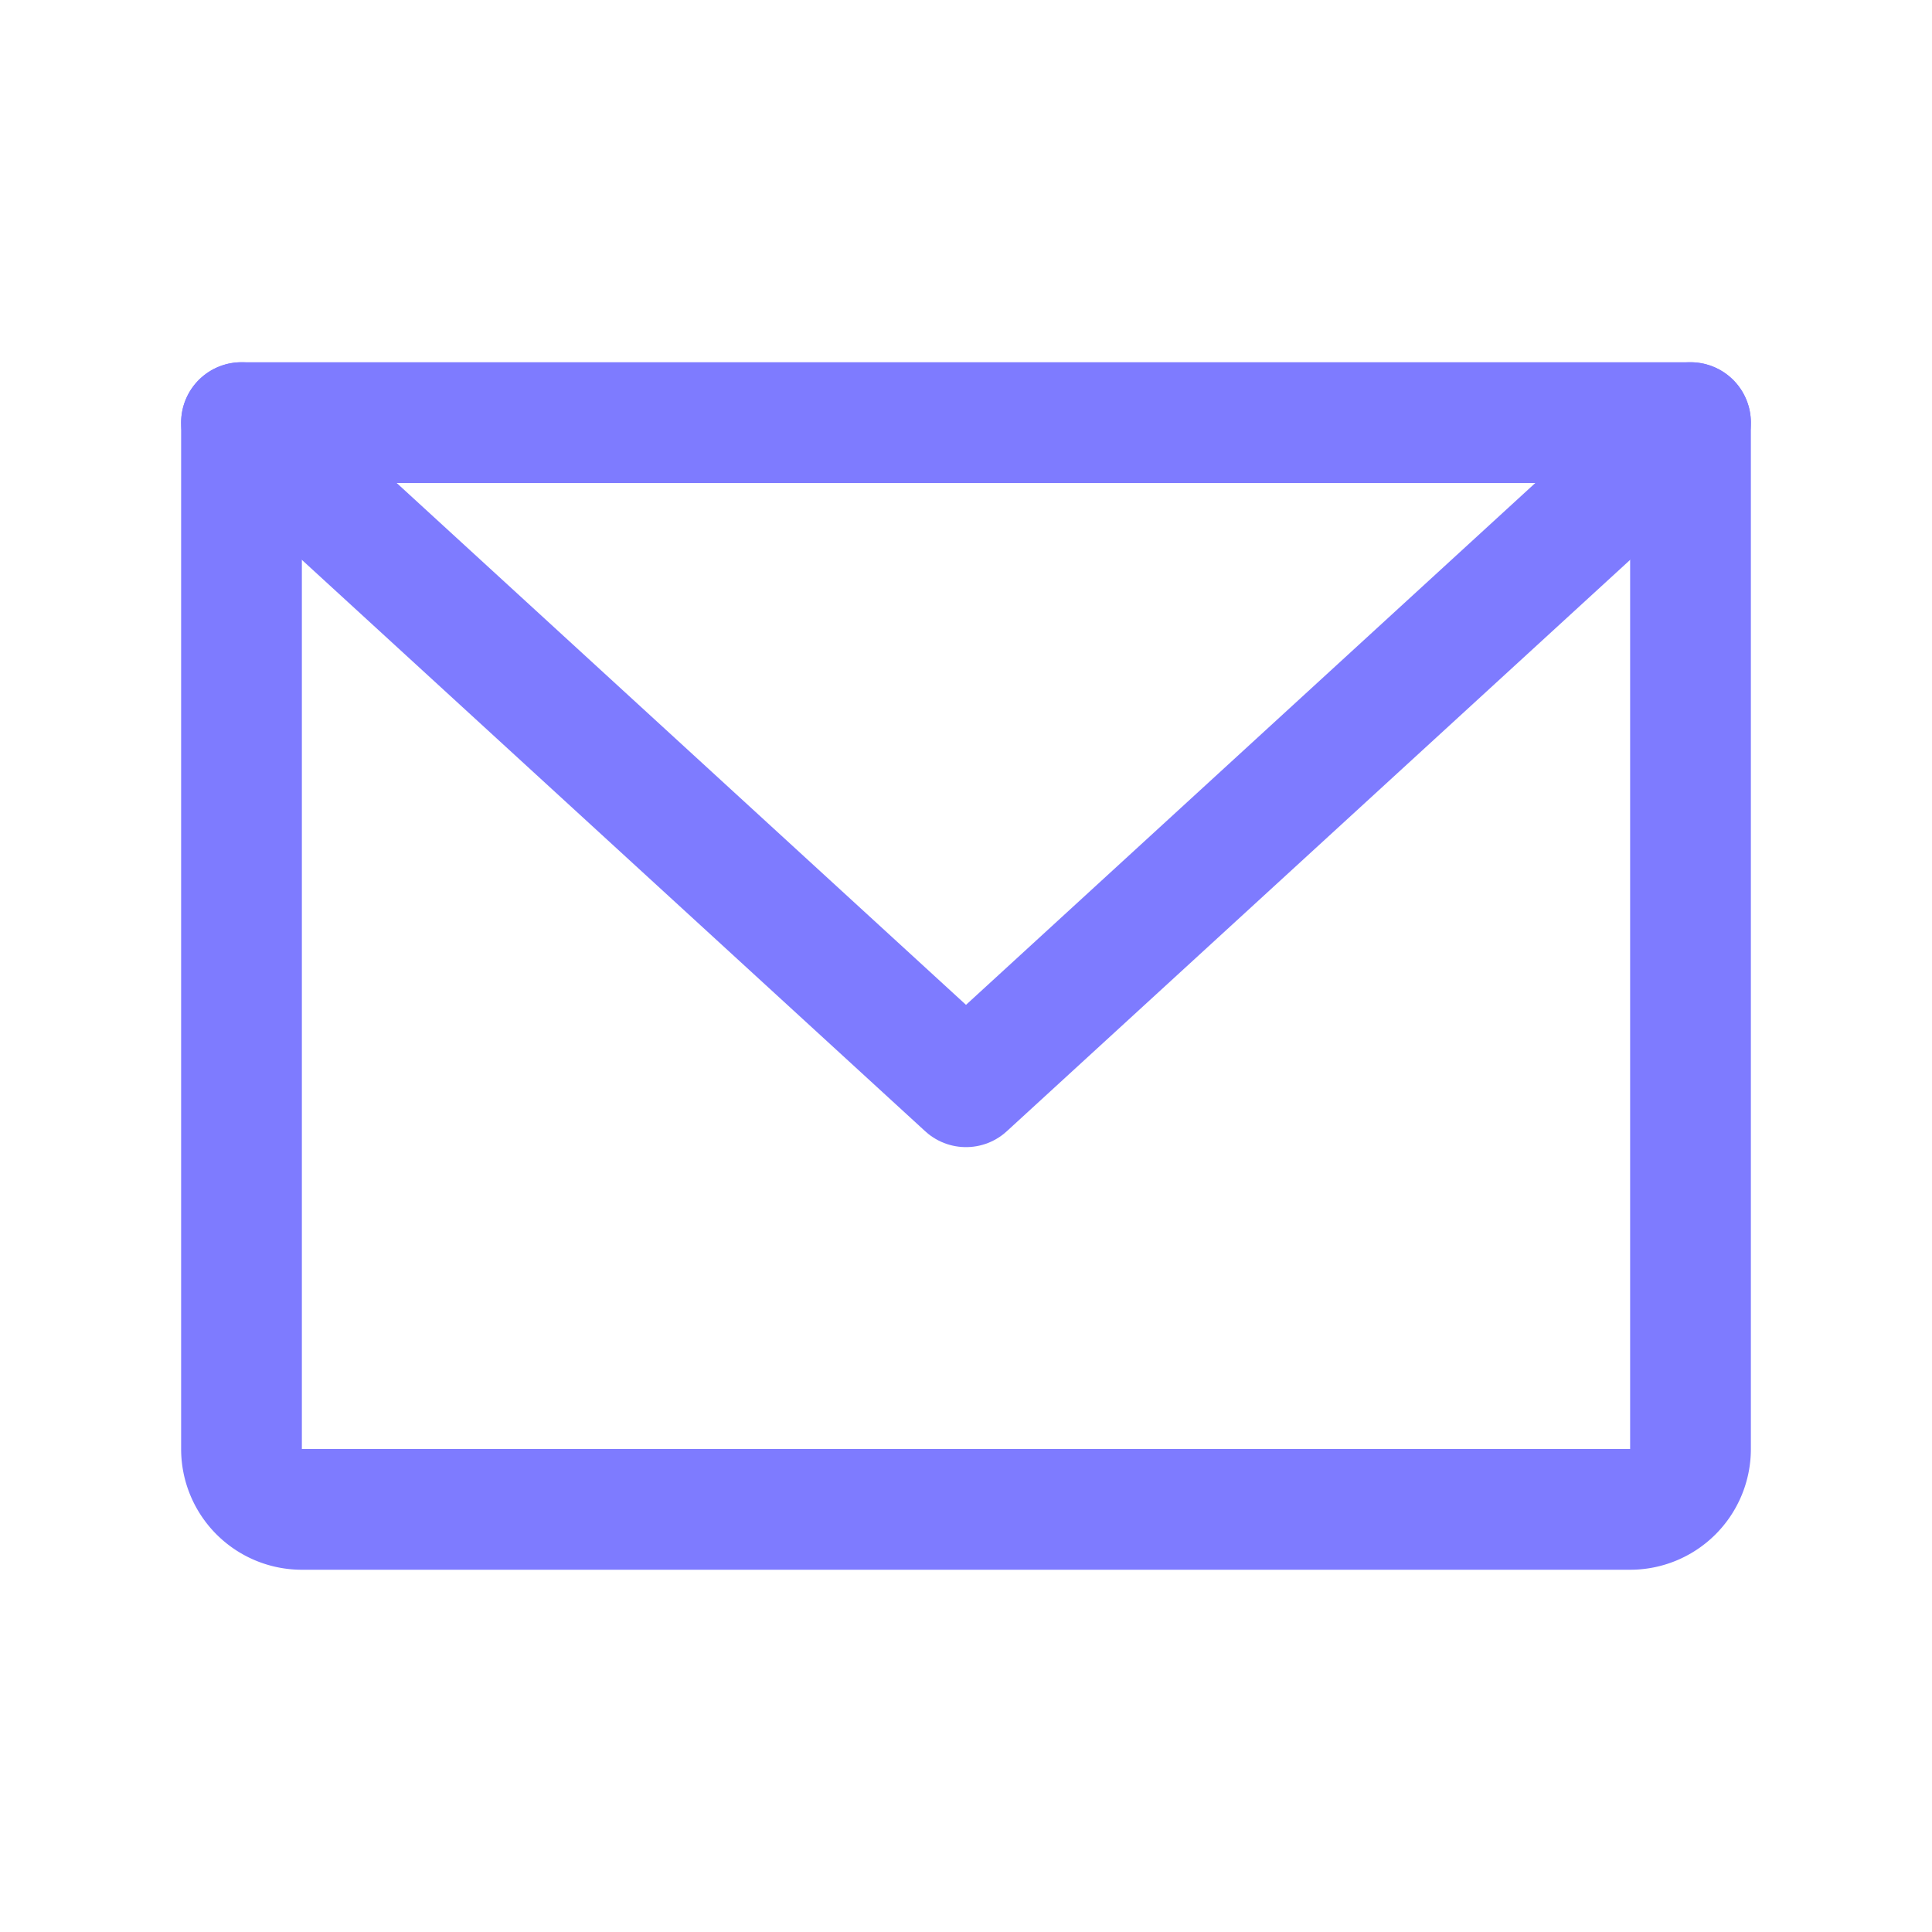
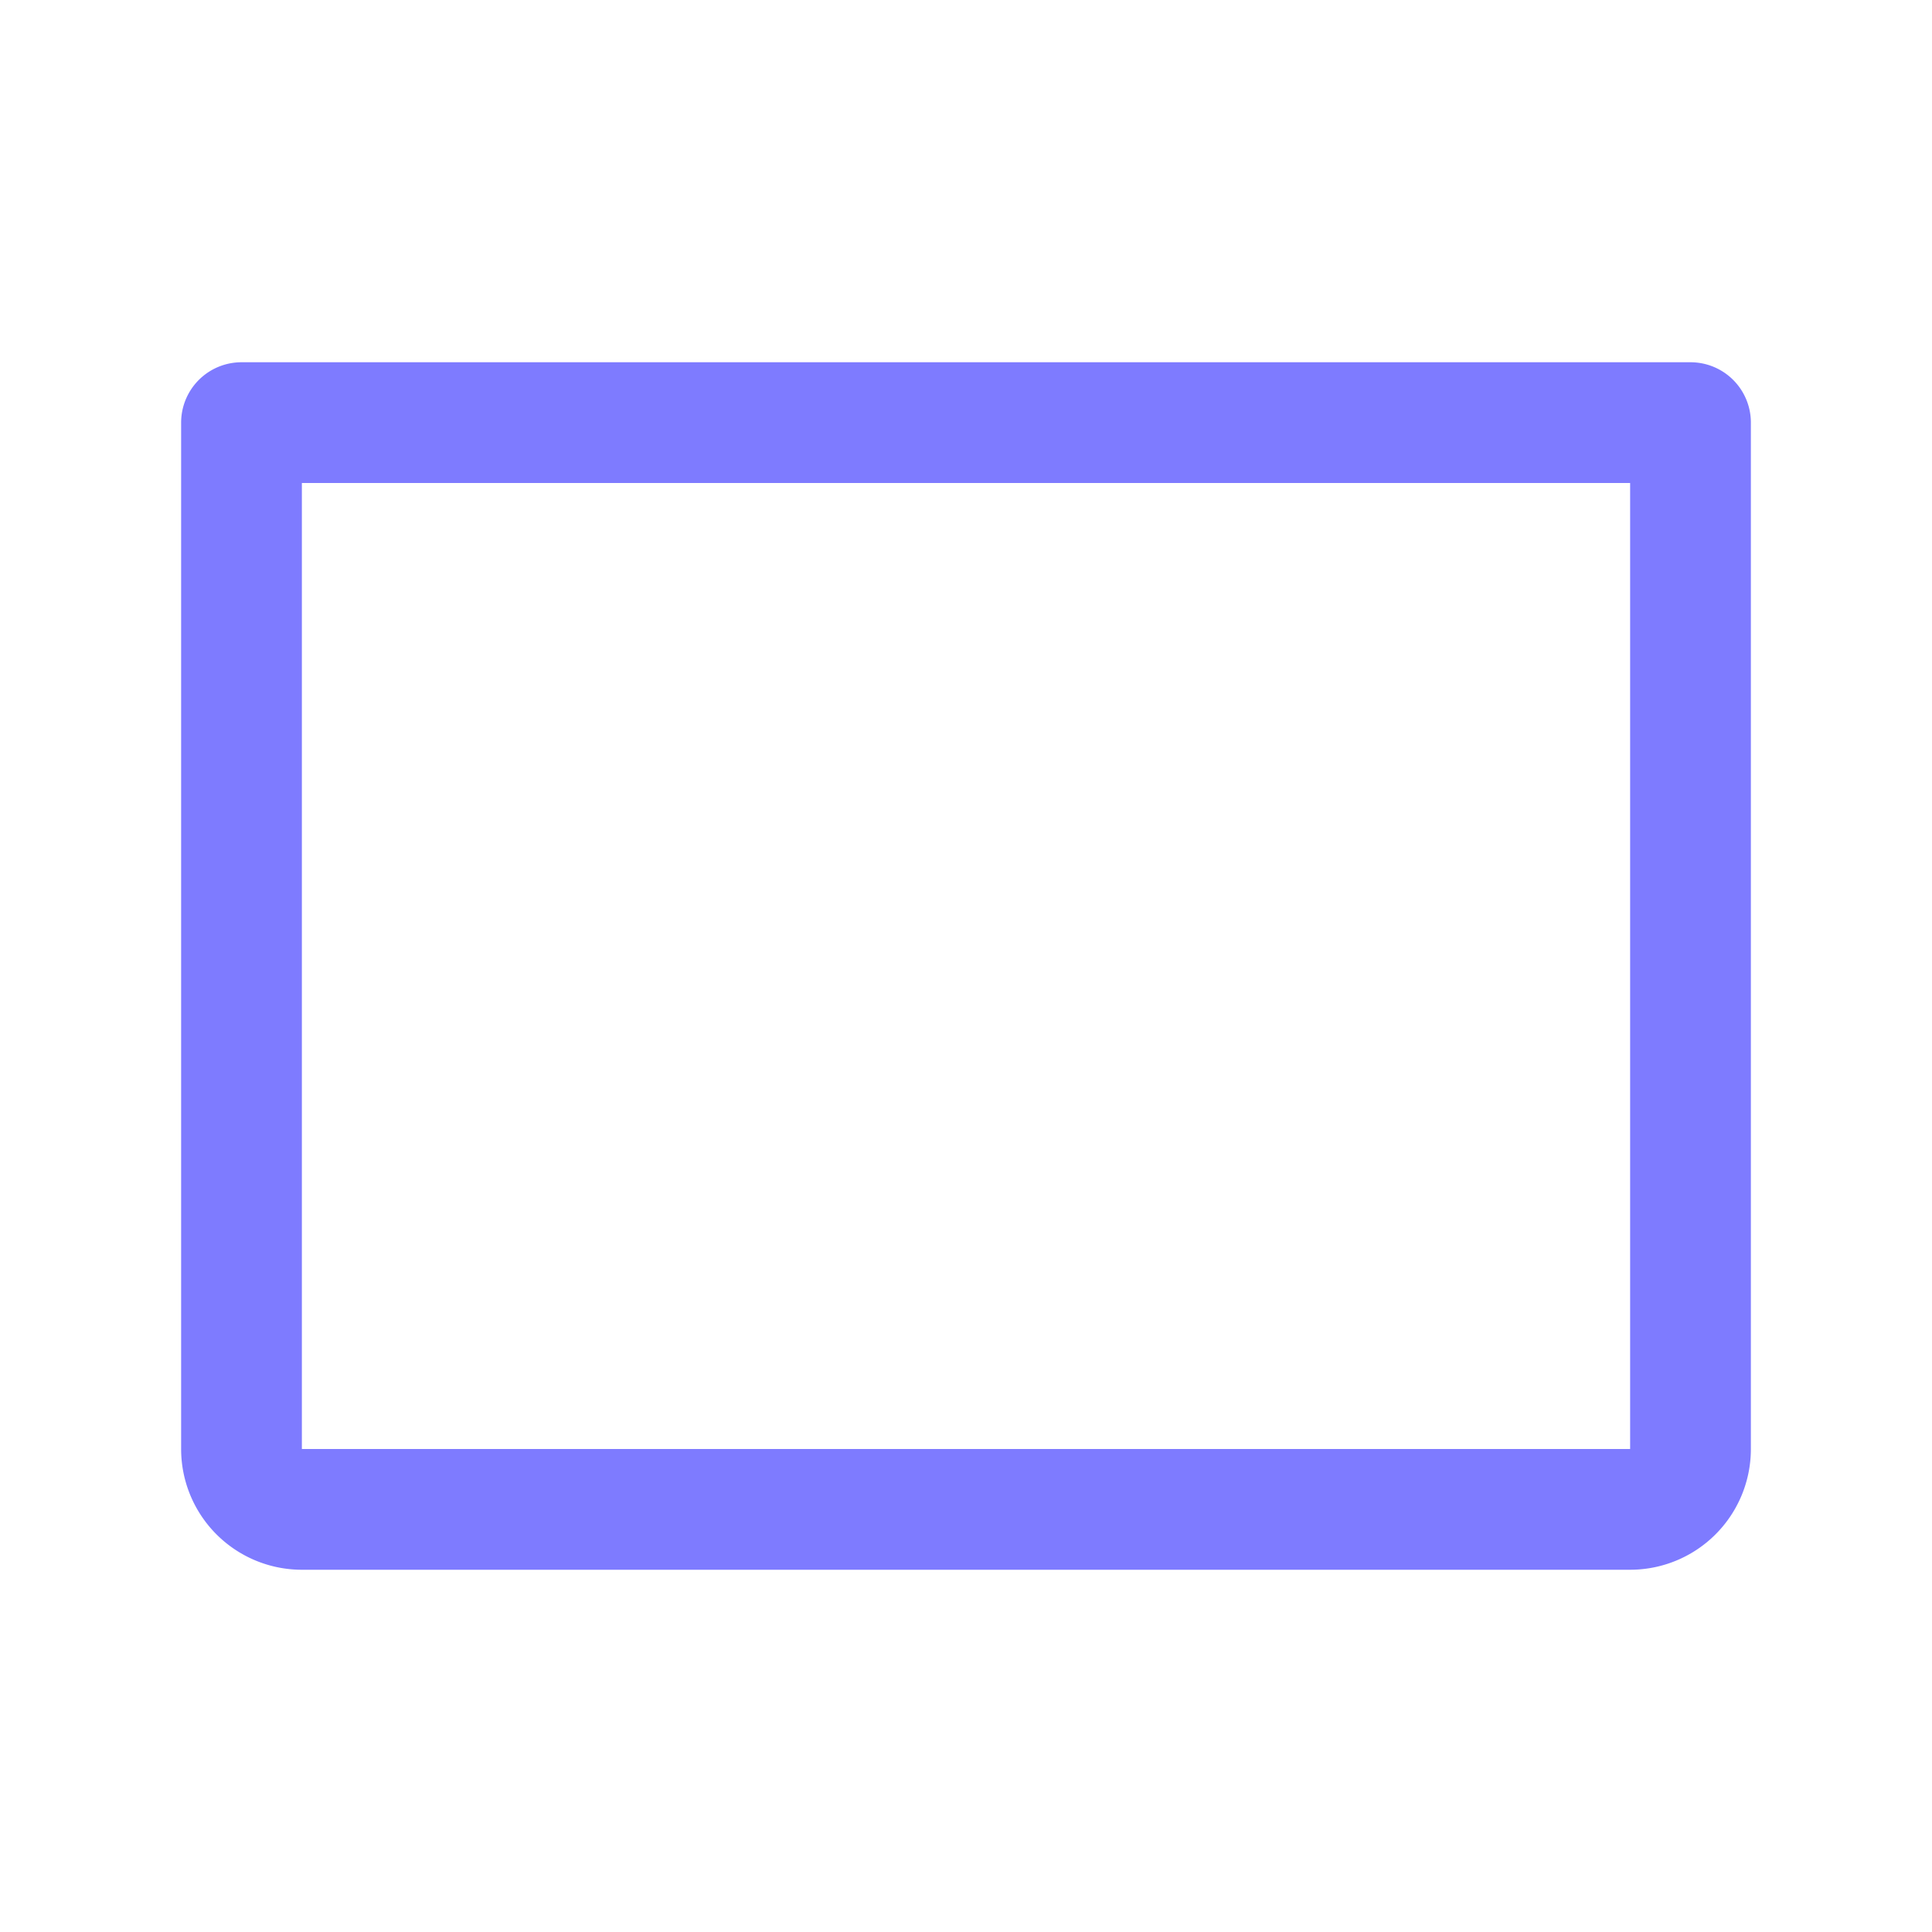
<svg xmlns="http://www.w3.org/2000/svg" xmlns:ns1="http://sodipodi.sourceforge.net/DTD/sodipodi-0.dtd" xmlns:ns2="http://www.inkscape.org/namespaces/inkscape" viewBox="0 0 256 256" version="1.1" id="svg1" ns1:docname="envelope-simple.svg" ns2:version="1.3 (1:1.3+202307231459+0e150ed6c4)">
  <defs id="defs1" />
  <ns1:namedview id="namedview1" pagecolor="#505050" bordercolor="#eeeeee" borderopacity="1" ns2:showpageshadow="0" ns2:pageopacity="0" ns2:pagecheckerboard="0" ns2:deskcolor="#d1d1d1" ns2:zoom="3.0898438" ns2:cx="127.83818" ns2:cy="128" ns2:window-width="1920" ns2:window-height="995" ns2:window-x="0" ns2:window-y="0" ns2:window-maximized="1" ns2:current-layer="svg1" />
  <rect width="256" height="256" fill="none" id="rect1" />
  <path d="M32,56H224a0,0,0,0,1,0,0V192a8,8,0,0,1-8,8H40a8,8,0,0,1-8-8V56A0,0,0,0,1,32,56Z" fill="none" stroke="currentColor" stroke-linecap="round" stroke-linejoin="round" stroke-width="16" id="path1" style="stroke:#7e7bff;stroke-opacity:1" />
-   <polyline points="224 56 128 144 32 56" fill="none" stroke="currentColor" stroke-linecap="round" stroke-linejoin="round" stroke-width="16" id="polyline1" style="stroke:#7e7bff;stroke-opacity:1" />
</svg>